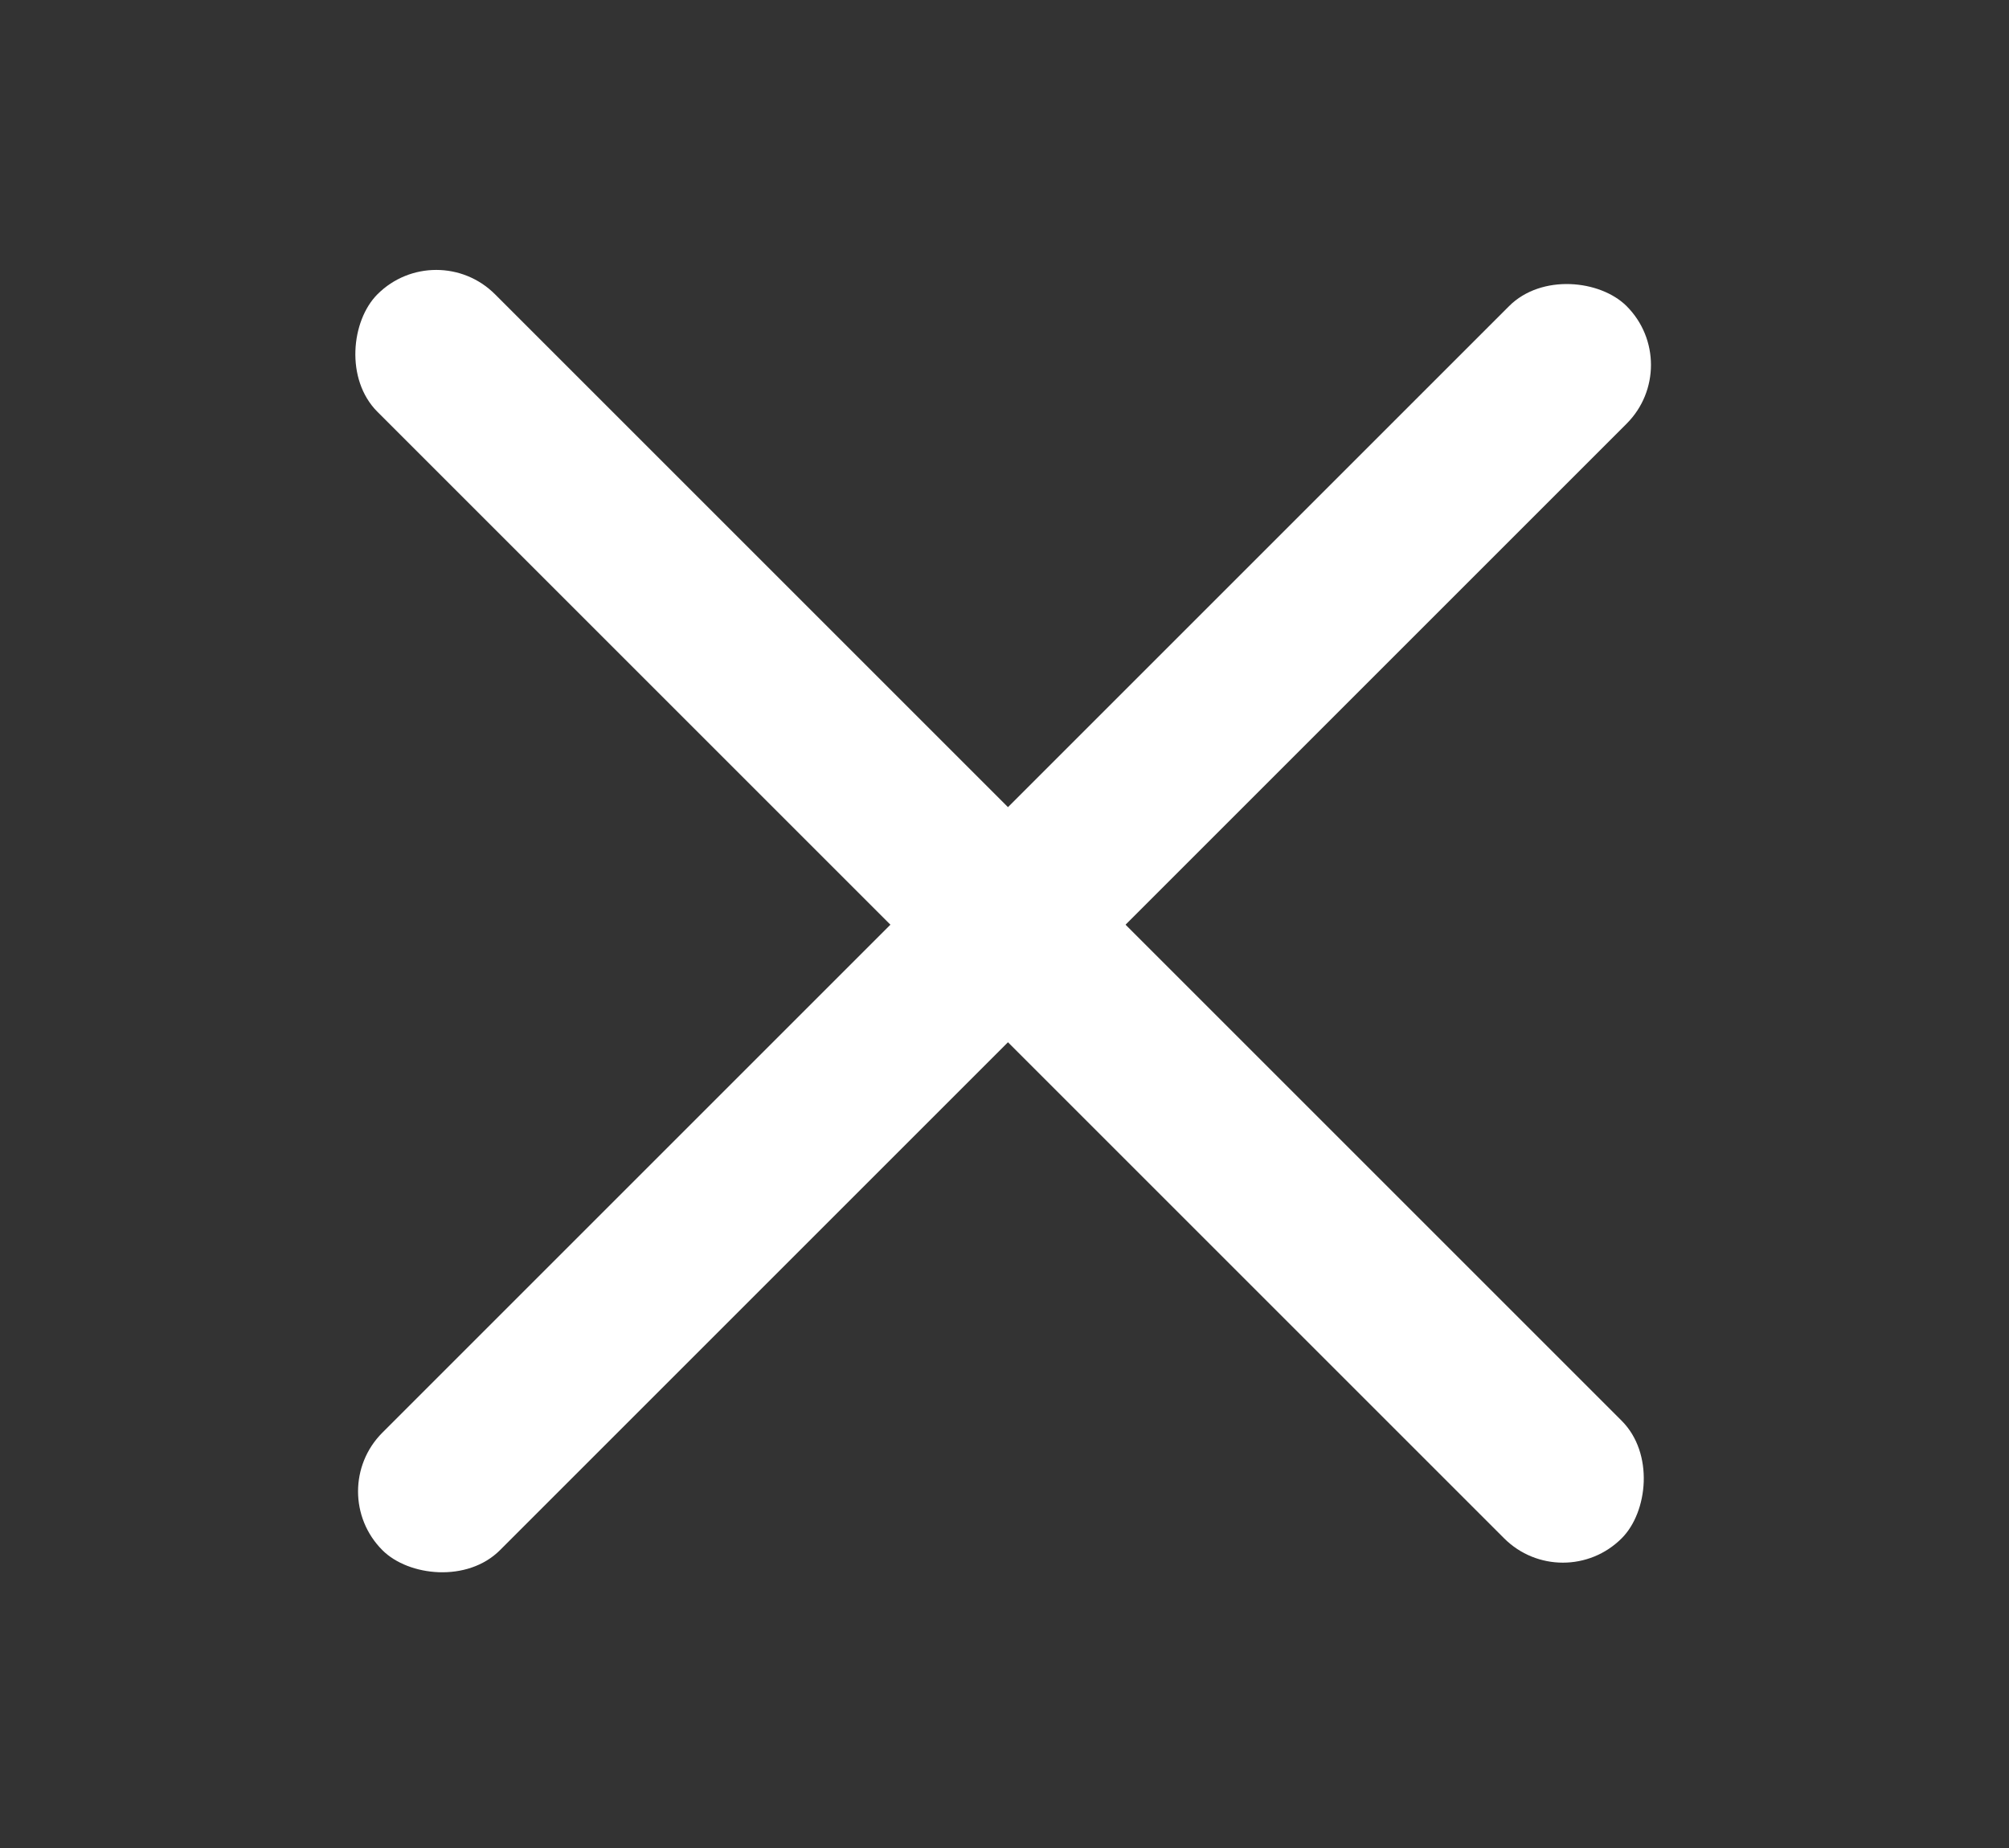
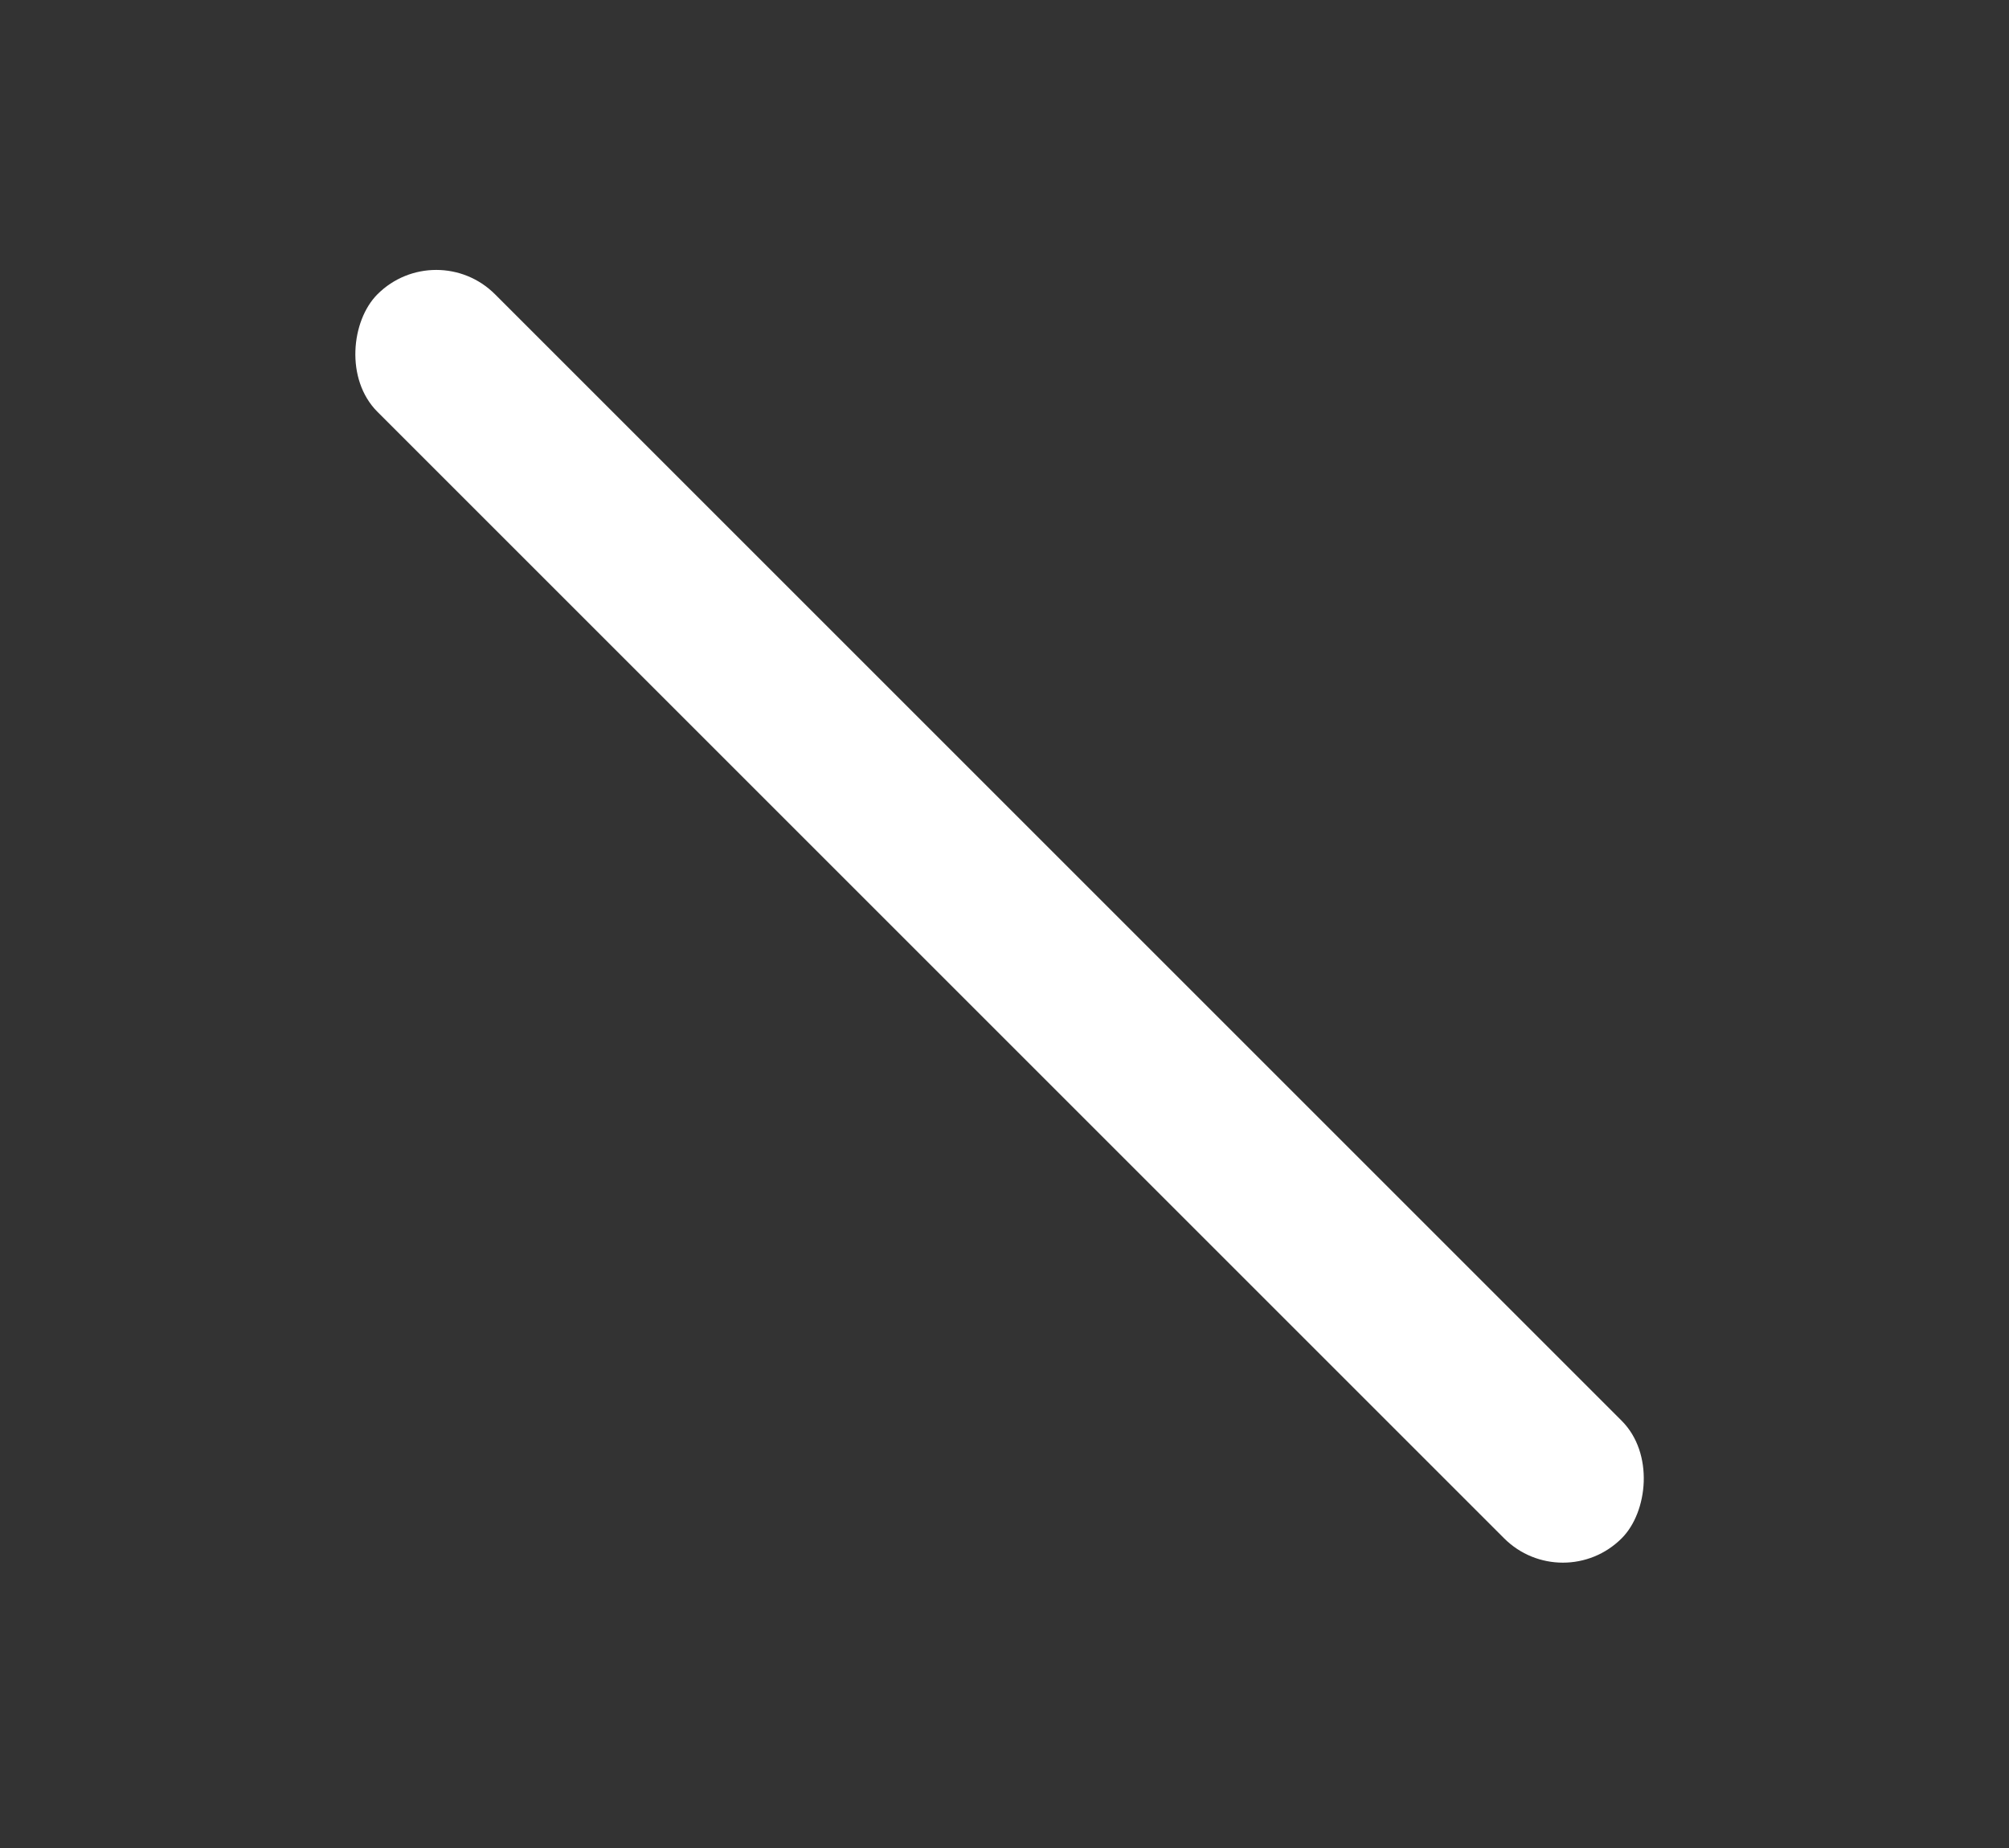
<svg xmlns="http://www.w3.org/2000/svg" width="150" height="138" viewBox="0 0 150 138" fill="none">
  <rect x="0" y="0" width="150" height="138" fill="#333333" stroke="none" />
  <rect x="32.571" y="17.586" width="131.379" height="12.414" rx="6.207" transform="rotate(45 32.571 17.586)" fill="#fff" />
-   <rect x="24.162" y="111.371" width="131.379" height="12.414" rx="6.207" transform="rotate(-45 24.162 111.371)" fill="#fff" />
</svg>